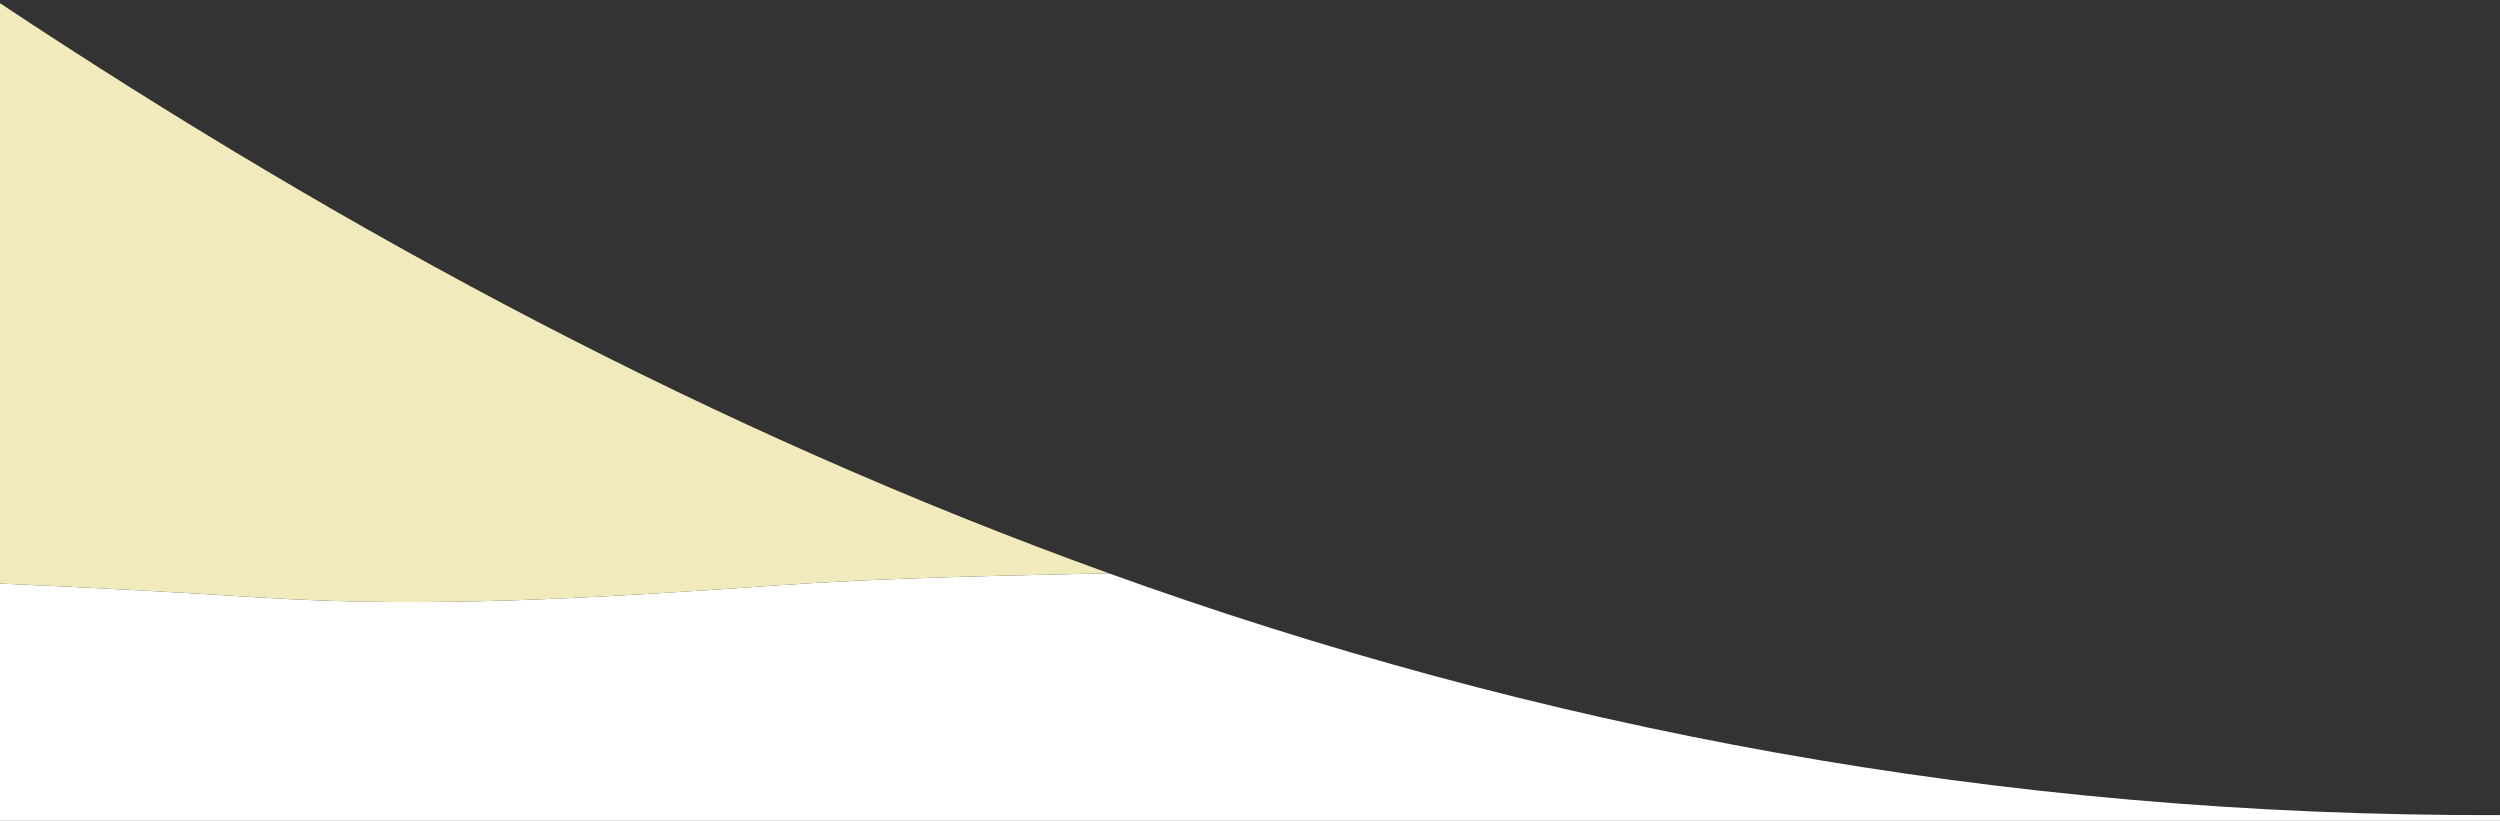
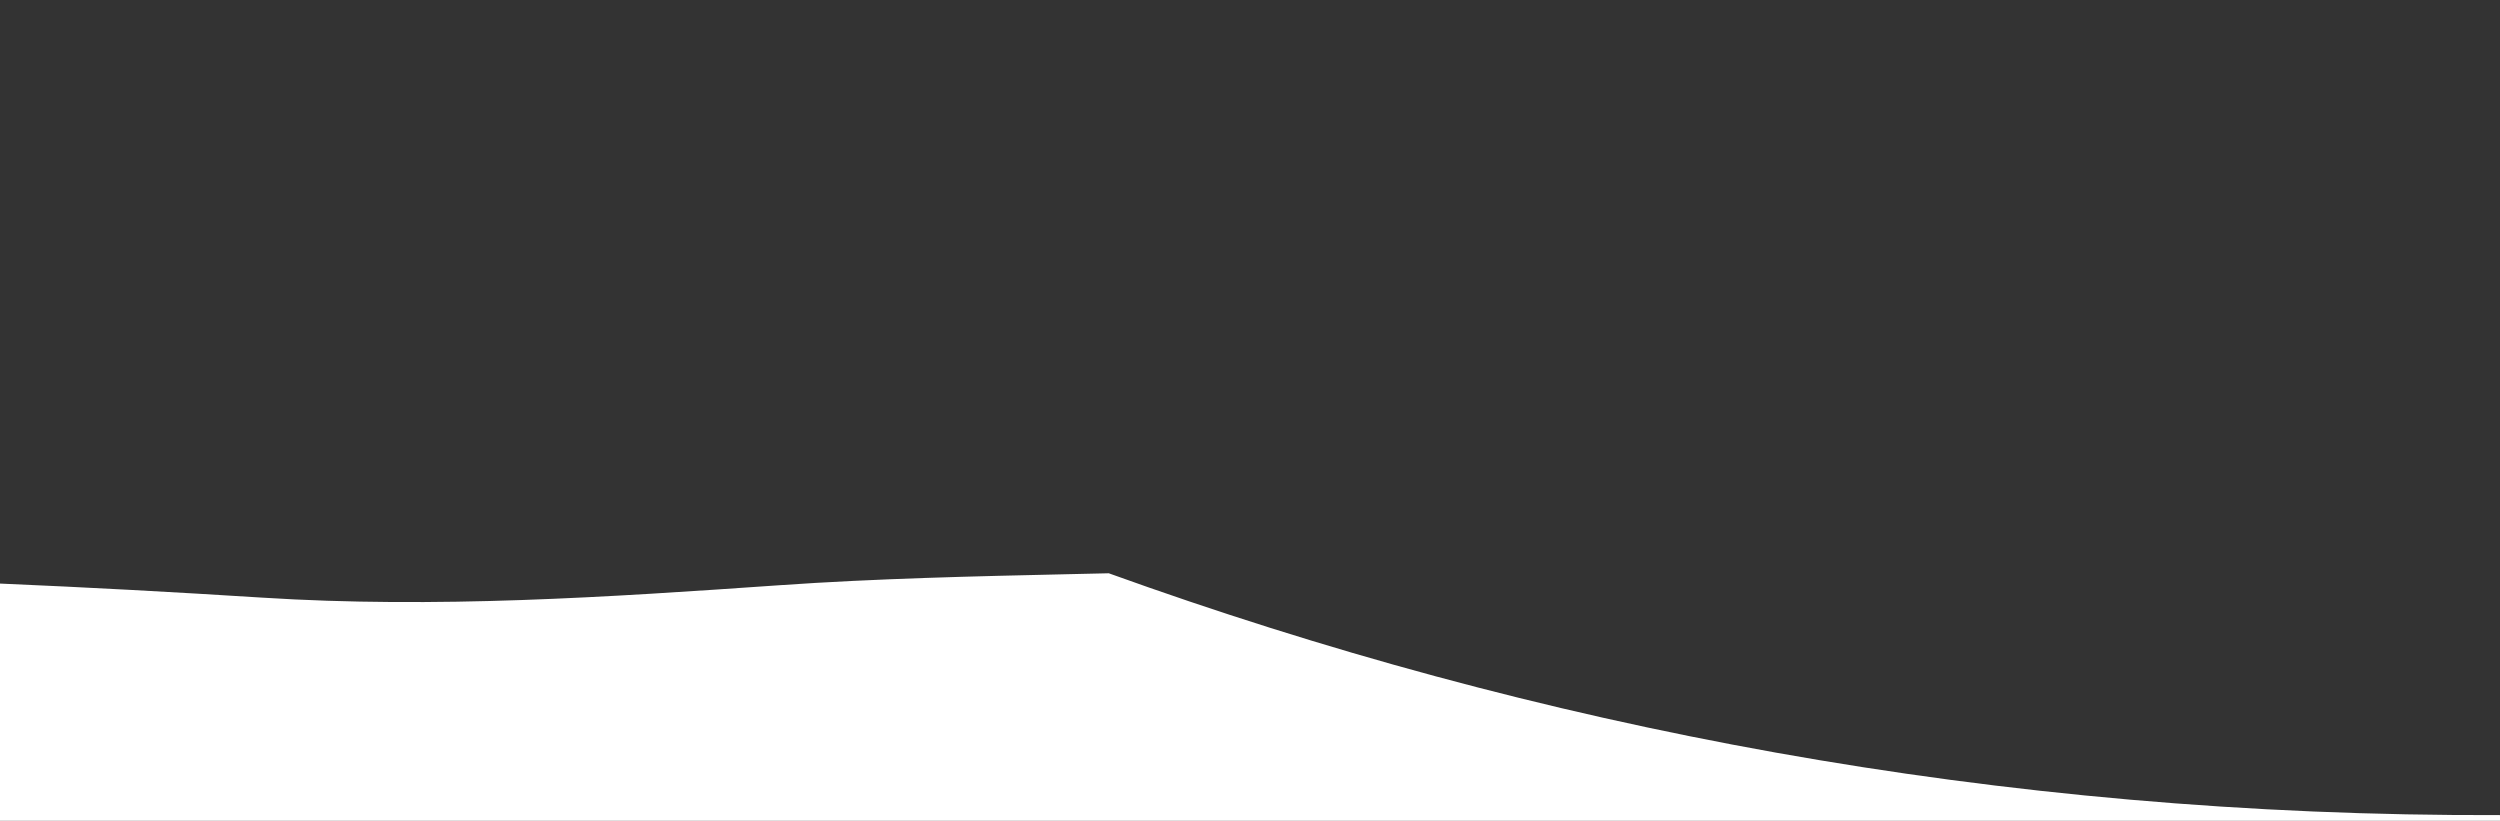
<svg xmlns="http://www.w3.org/2000/svg" width="600" height="197" viewBox="0 0 600 197" fill="none">
  <rect x="0" y="0" width="600" height="197" fill="#333333" stroke="none" />
-   <path fill-rule="evenodd" clip-rule="evenodd" d="M0 140.057C21.004 140.96 41.986 142.104 62.954 143.433C104.547 146.074 145.81 143.327 187.168 140.448C210.348 138.834 233.623 138.314 256.899 137.794C259.968 137.726 263.037 137.657 266.105 137.586C368.657 174.557 478.968 196.013 600 195.624V197H0V140.057Z" fill="white" />
-   <path fill-rule="evenodd" clip-rule="evenodd" d="M266.106 137.586C171.584 103.51 83.654 56.254 0 0.775V140.057C21.004 140.96 41.986 142.104 62.954 143.433C104.547 146.074 145.81 143.327 187.168 140.448C210.348 138.834 233.623 138.314 256.899 137.794H256.899C259.968 137.726 263.037 137.657 266.106 137.586Z" fill="#F1EABD" />
+   <path fill-rule="evenodd" clip-rule="evenodd" d="M0 140.057C21.004 140.96 41.986 142.104 62.954 143.433C104.547 146.074 145.81 143.327 187.168 140.448C210.348 138.834 233.623 138.314 256.899 137.794C259.968 137.726 263.037 137.657 266.105 137.586C368.657 174.557 478.968 196.013 600 195.624V197H0V140.057" fill="white" />
</svg>